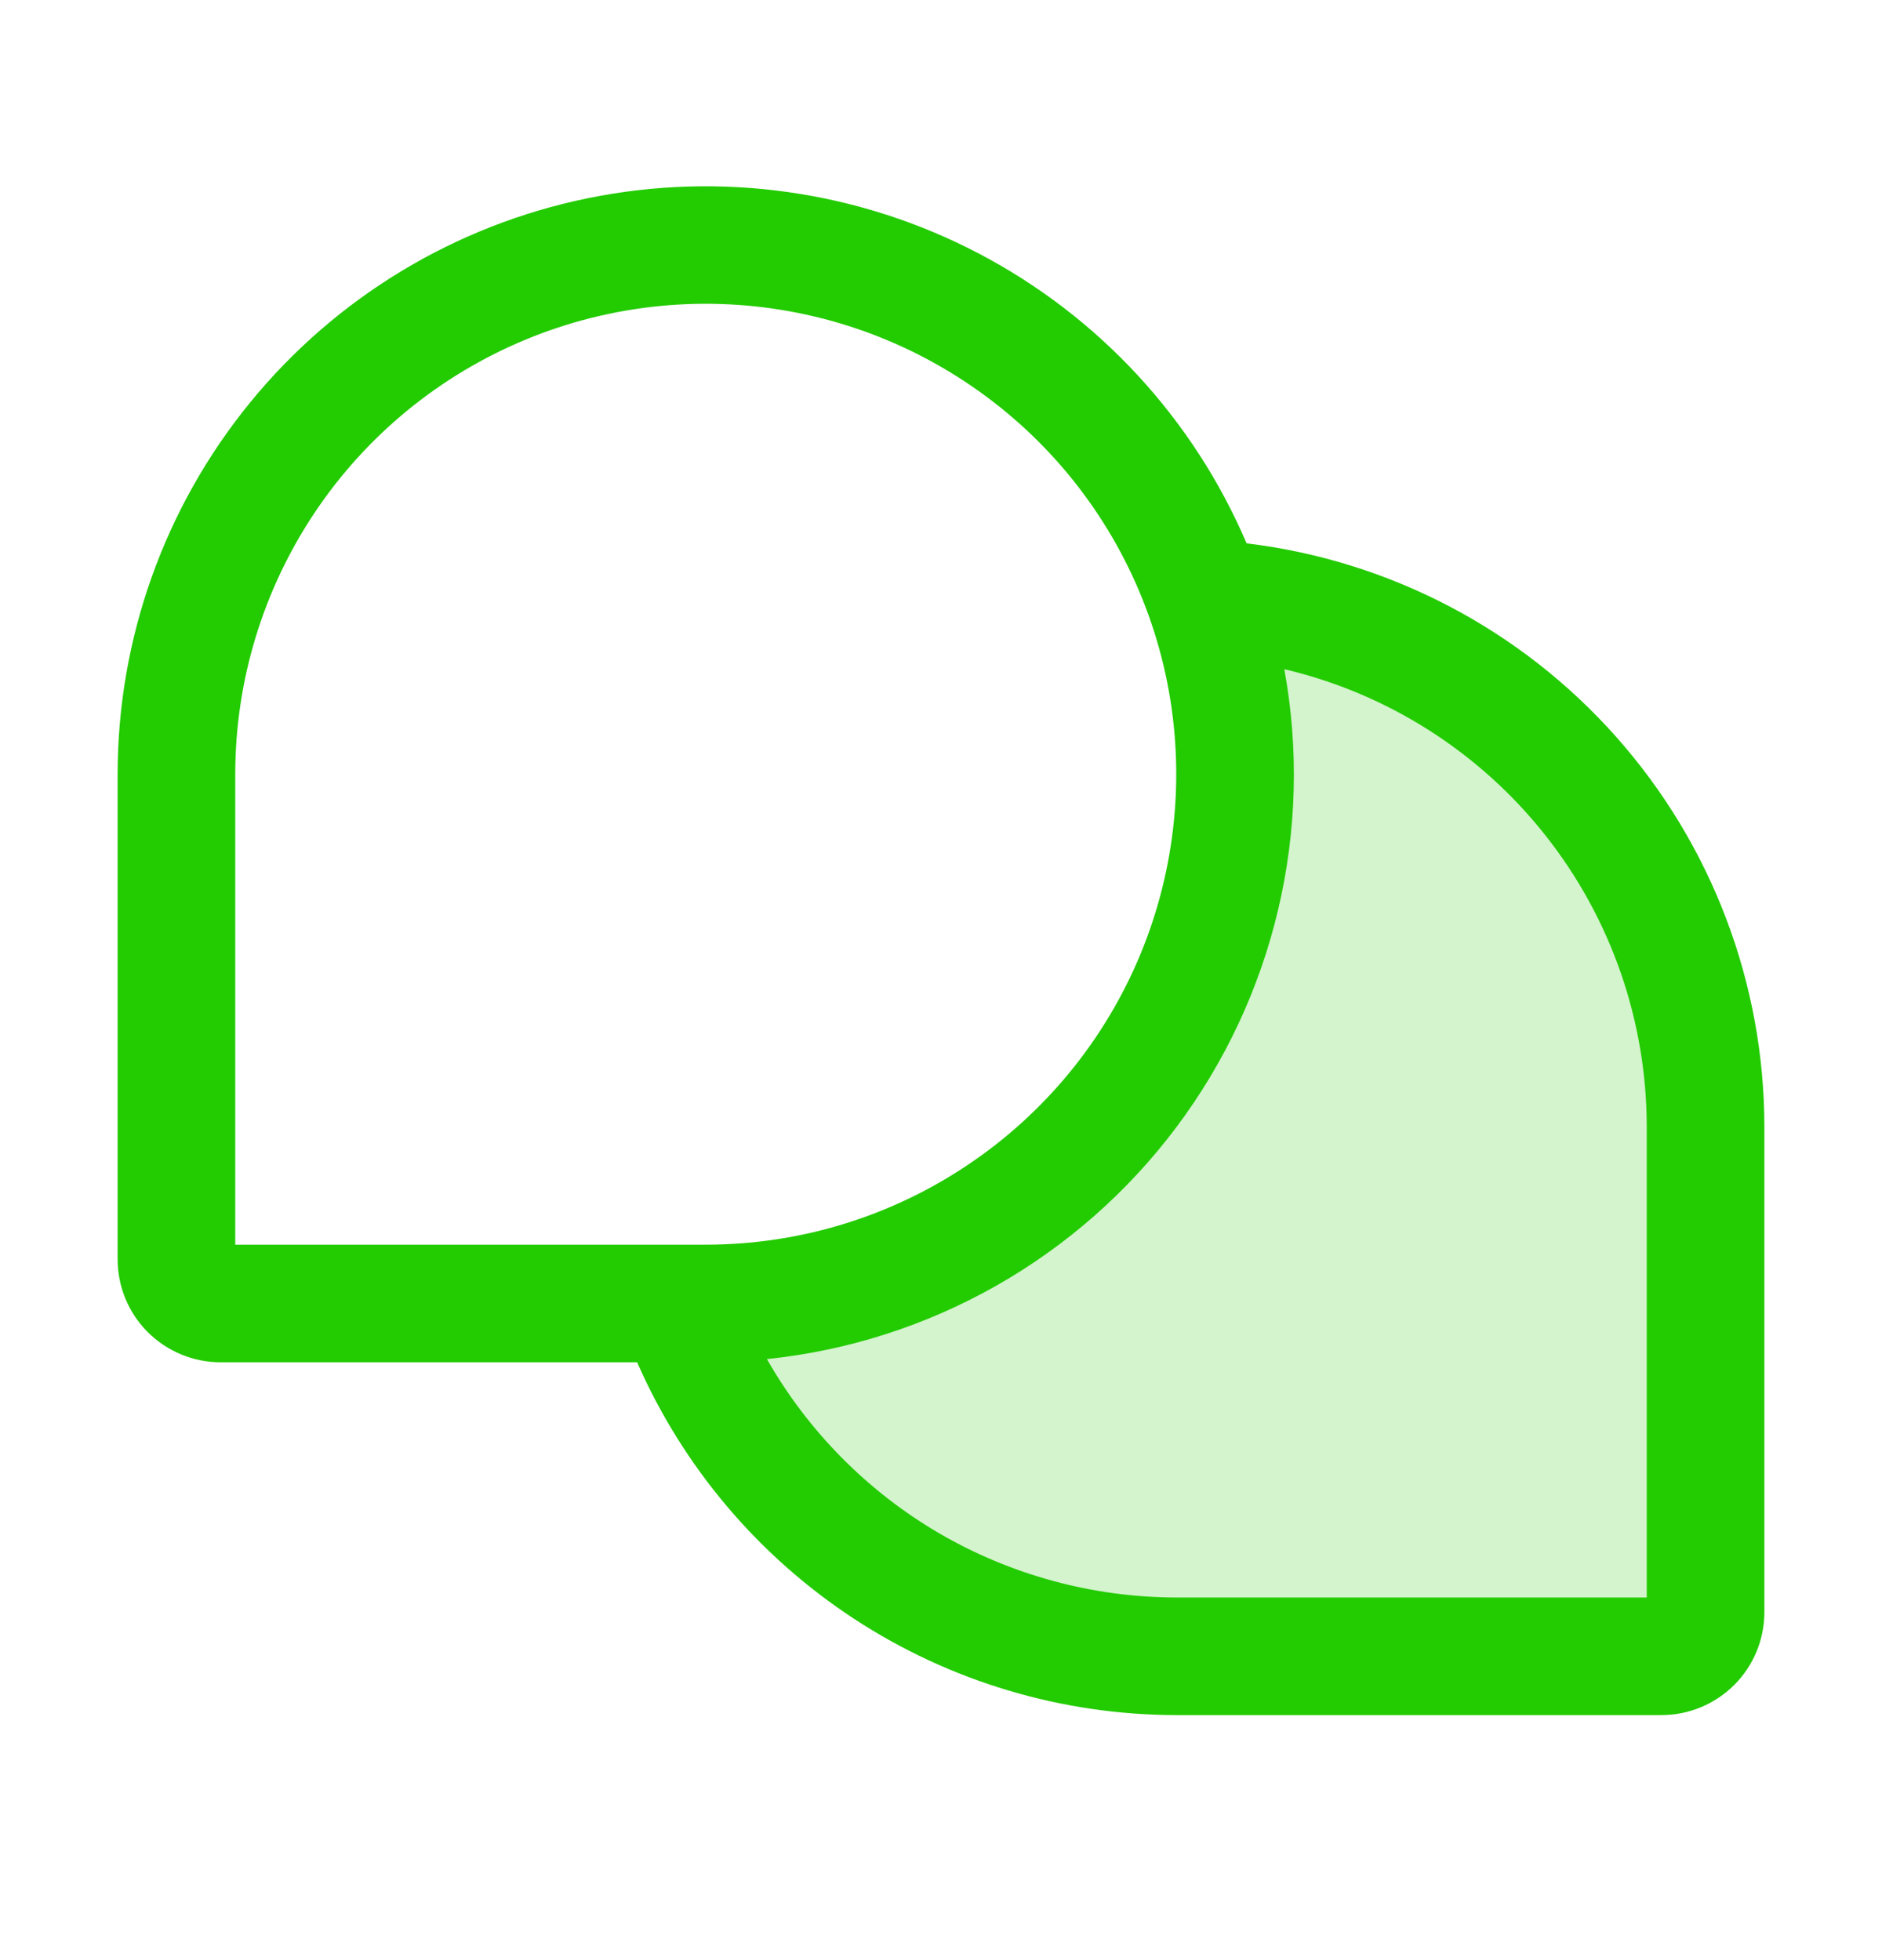
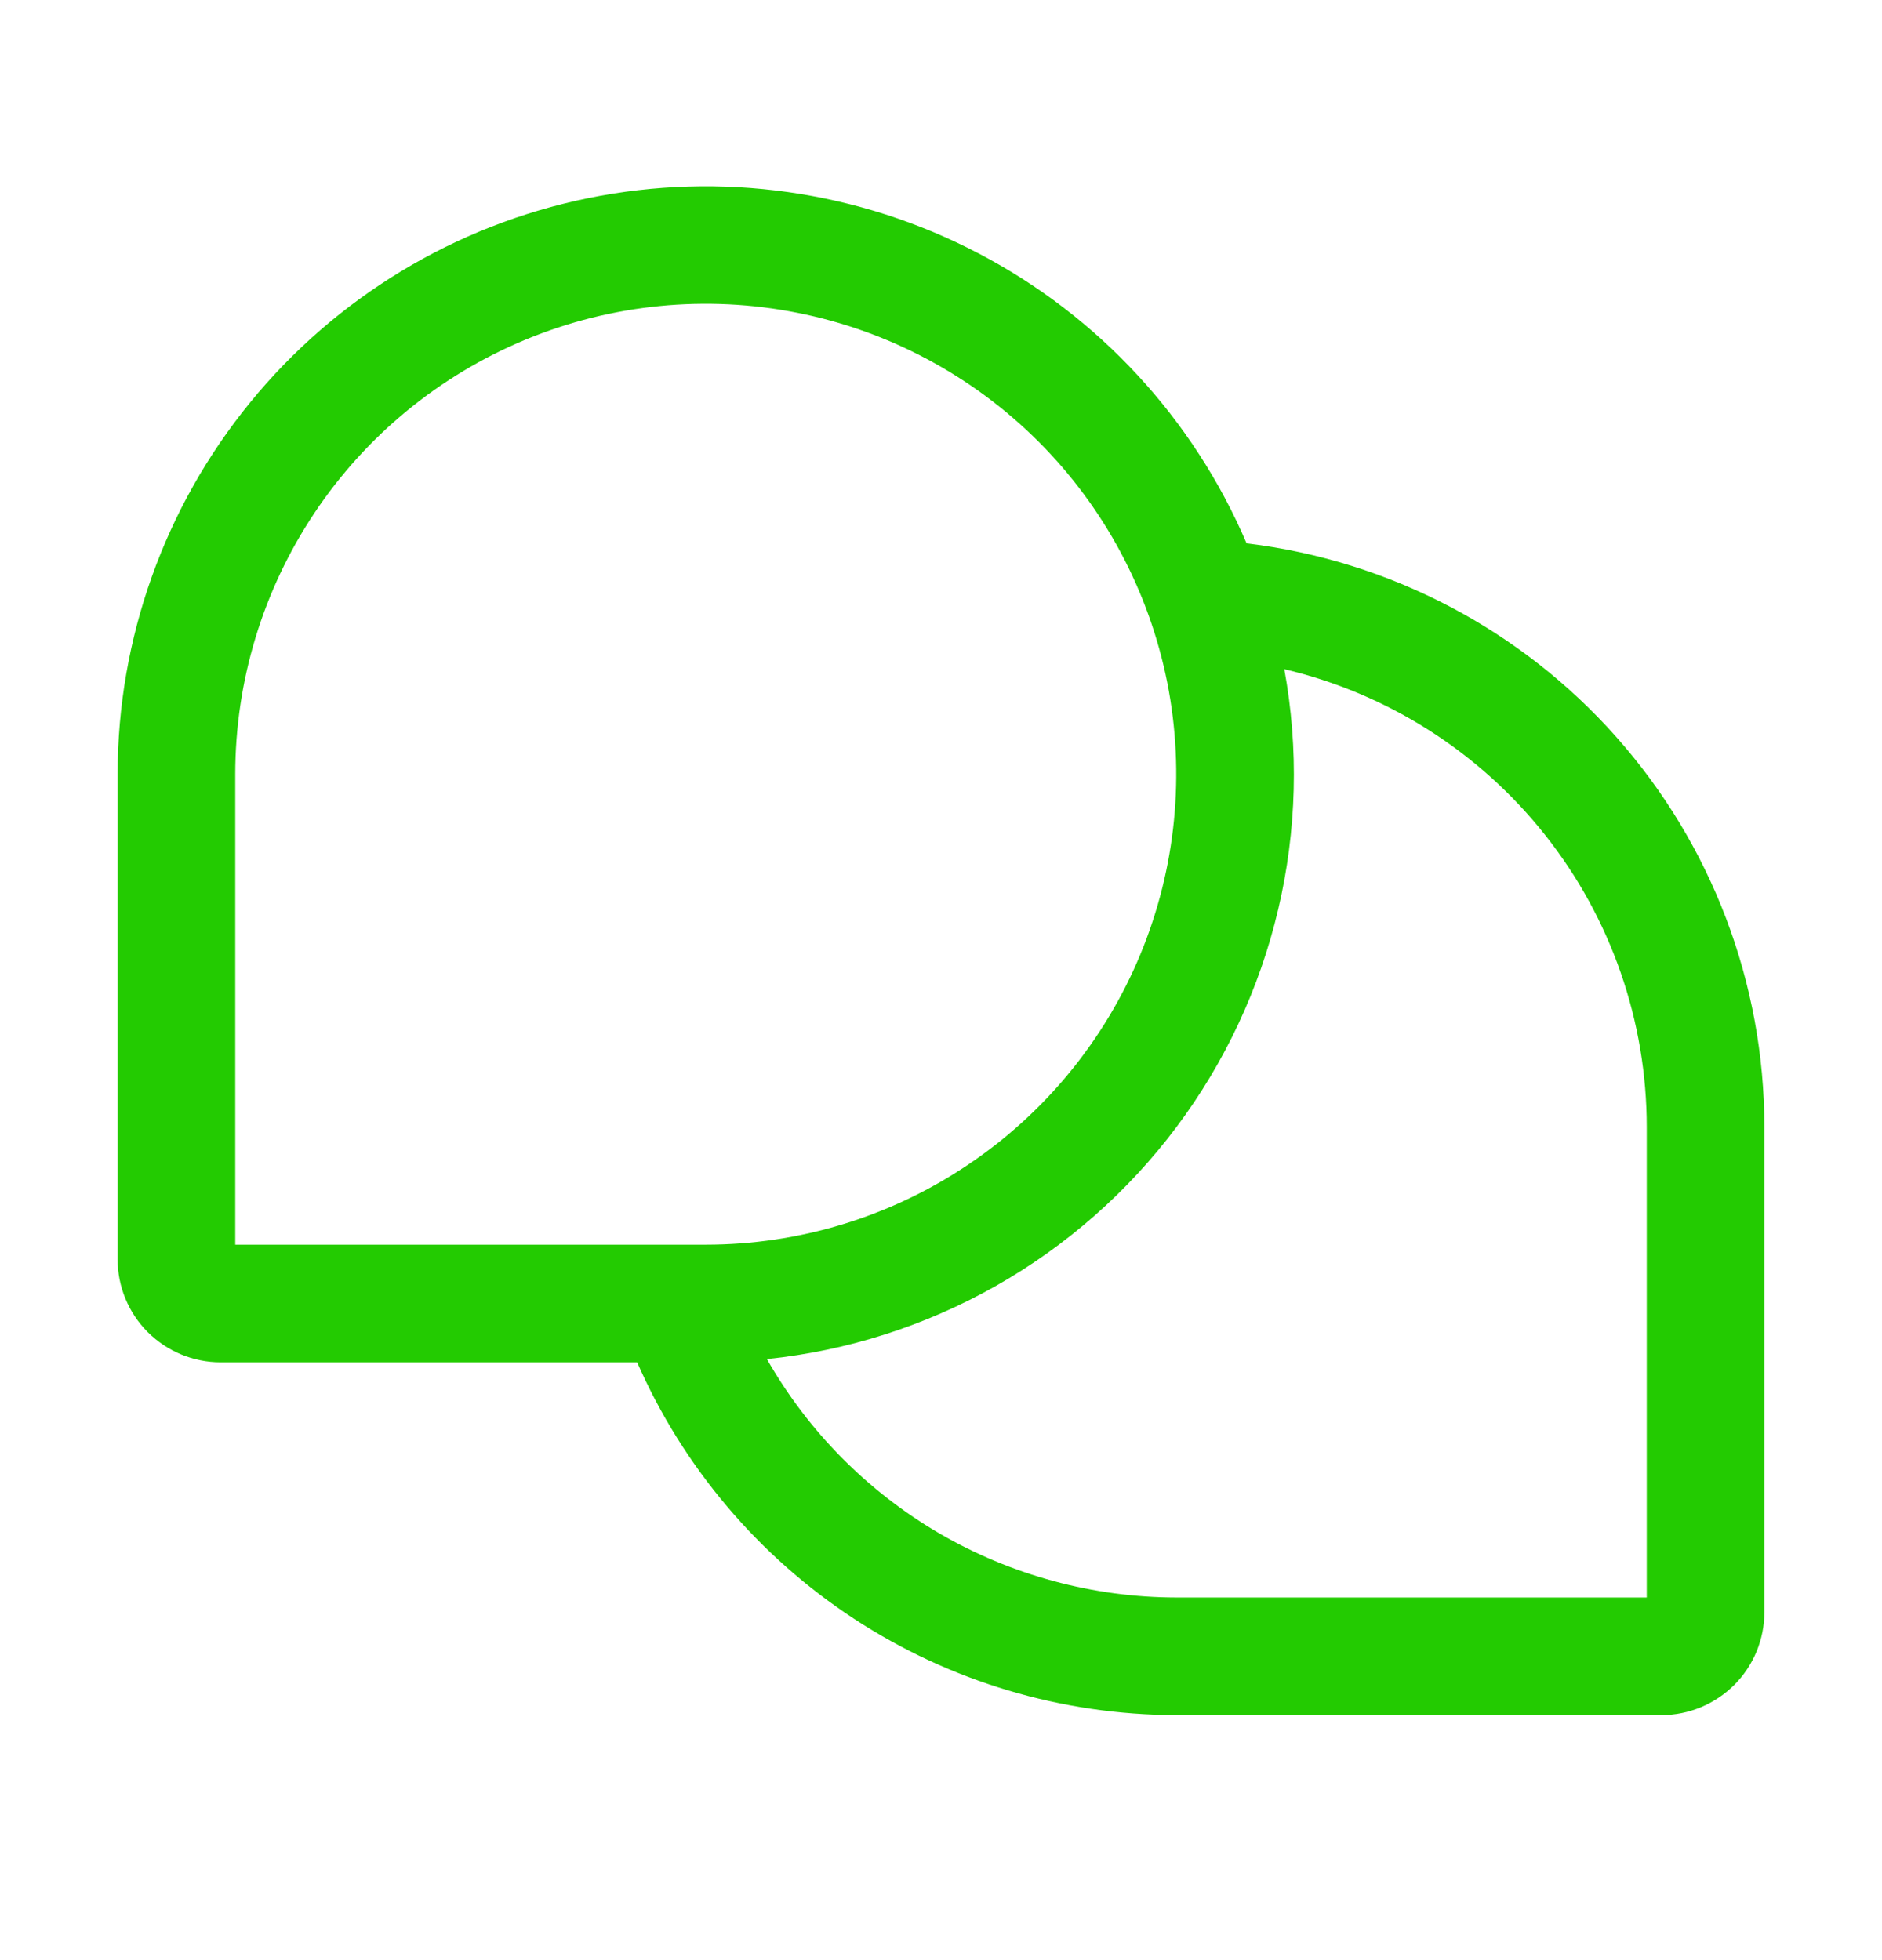
<svg xmlns="http://www.w3.org/2000/svg" width="24" height="25" viewBox="0 0 24 25" fill="none">
-   <path opacity="0.2" d="M21.75 14.374V20.562C21.75 20.711 21.691 20.854 21.585 20.96C21.48 21.065 21.337 21.125 21.188 21.125H15C13.604 21.125 12.242 20.692 11.102 19.886C9.962 19.08 9.1 17.941 8.634 16.625H9C10.79 16.625 12.507 15.913 13.773 14.648C15.039 13.382 15.75 11.665 15.75 9.874C15.751 9.112 15.621 8.355 15.368 7.636C17.092 7.73 18.714 8.481 19.901 9.734C21.088 10.988 21.75 12.648 21.75 14.374Z" fill="#23CB01" />
-   <path d="M15.897 6.93C15.218 5.341 14.012 4.035 12.481 3.233C10.951 2.431 9.19 2.182 7.497 2.528C5.804 2.874 4.283 3.794 3.19 5.133C2.097 6.472 1.5 8.147 1.5 9.875V16.062C1.5 16.41 1.638 16.744 1.884 16.99C2.131 17.236 2.464 17.375 2.812 17.375H8.125C8.711 18.711 9.672 19.848 10.893 20.648C12.114 21.447 13.541 21.873 15 21.875H21.188C21.536 21.875 21.869 21.736 22.116 21.49C22.362 21.244 22.5 20.91 22.5 20.562V14.375C22.5 12.541 21.828 10.771 20.611 9.399C19.395 8.028 17.718 7.149 15.897 6.93ZM3 9.875C3 8.688 3.352 7.528 4.011 6.541C4.67 5.554 5.608 4.785 6.704 4.331C7.8 3.877 9.007 3.758 10.171 3.99C11.334 4.221 12.403 4.793 13.243 5.632C14.082 6.471 14.653 7.54 14.885 8.704C15.116 9.868 14.997 11.074 14.543 12.171C14.089 13.267 13.32 14.204 12.333 14.863C11.347 15.523 10.187 15.875 9 15.875H3V9.875ZM21 20.375H15C13.939 20.373 12.897 20.091 11.98 19.558C11.064 19.023 10.305 18.256 9.78 17.334C10.807 17.228 11.801 16.91 12.7 16.401C13.598 15.892 14.382 15.203 15.002 14.376C15.621 13.55 16.063 12.605 16.3 11.599C16.537 10.594 16.564 9.551 16.378 8.535C17.694 8.845 18.866 9.591 19.705 10.651C20.544 11.711 21 13.023 21 14.375V20.375Z" fill="#23CB01" />
+   <path d="M15.897 6.93C15.218 5.341 14.012 4.035 12.481 3.233C10.951 2.431 9.19 2.182 7.497 2.528C5.804 2.874 4.283 3.794 3.19 5.133C2.097 6.472 1.5 8.147 1.5 9.875V16.062C1.5 16.41 1.638 16.744 1.884 16.99C2.131 17.236 2.464 17.375 2.812 17.375H8.125C8.711 18.711 9.672 19.848 10.893 20.648C12.114 21.447 13.541 21.873 15 21.875H21.188C21.536 21.875 21.869 21.736 22.116 21.49C22.362 21.244 22.5 20.91 22.5 20.562V14.375C22.5 12.541 21.828 10.771 20.611 9.399C19.395 8.028 17.718 7.149 15.897 6.93ZM3 9.875C3 8.688 3.352 7.528 4.011 6.541C4.67 5.554 5.608 4.785 6.704 4.331C7.8 3.877 9.007 3.758 10.171 3.99C11.334 4.221 12.403 4.793 13.243 5.632C14.082 6.471 14.653 7.54 14.885 8.704C15.116 9.868 14.997 11.074 14.543 12.171C14.089 13.267 13.32 14.204 12.333 14.863C11.347 15.523 10.187 15.875 9 15.875H3V9.875M21 20.375H15C13.939 20.373 12.897 20.091 11.98 19.558C11.064 19.023 10.305 18.256 9.78 17.334C10.807 17.228 11.801 16.91 12.7 16.401C13.598 15.892 14.382 15.203 15.002 14.376C15.621 13.55 16.063 12.605 16.3 11.599C16.537 10.594 16.564 9.551 16.378 8.535C17.694 8.845 18.866 9.591 19.705 10.651C20.544 11.711 21 13.023 21 14.375V20.375Z" fill="#23CB01" />
</svg>